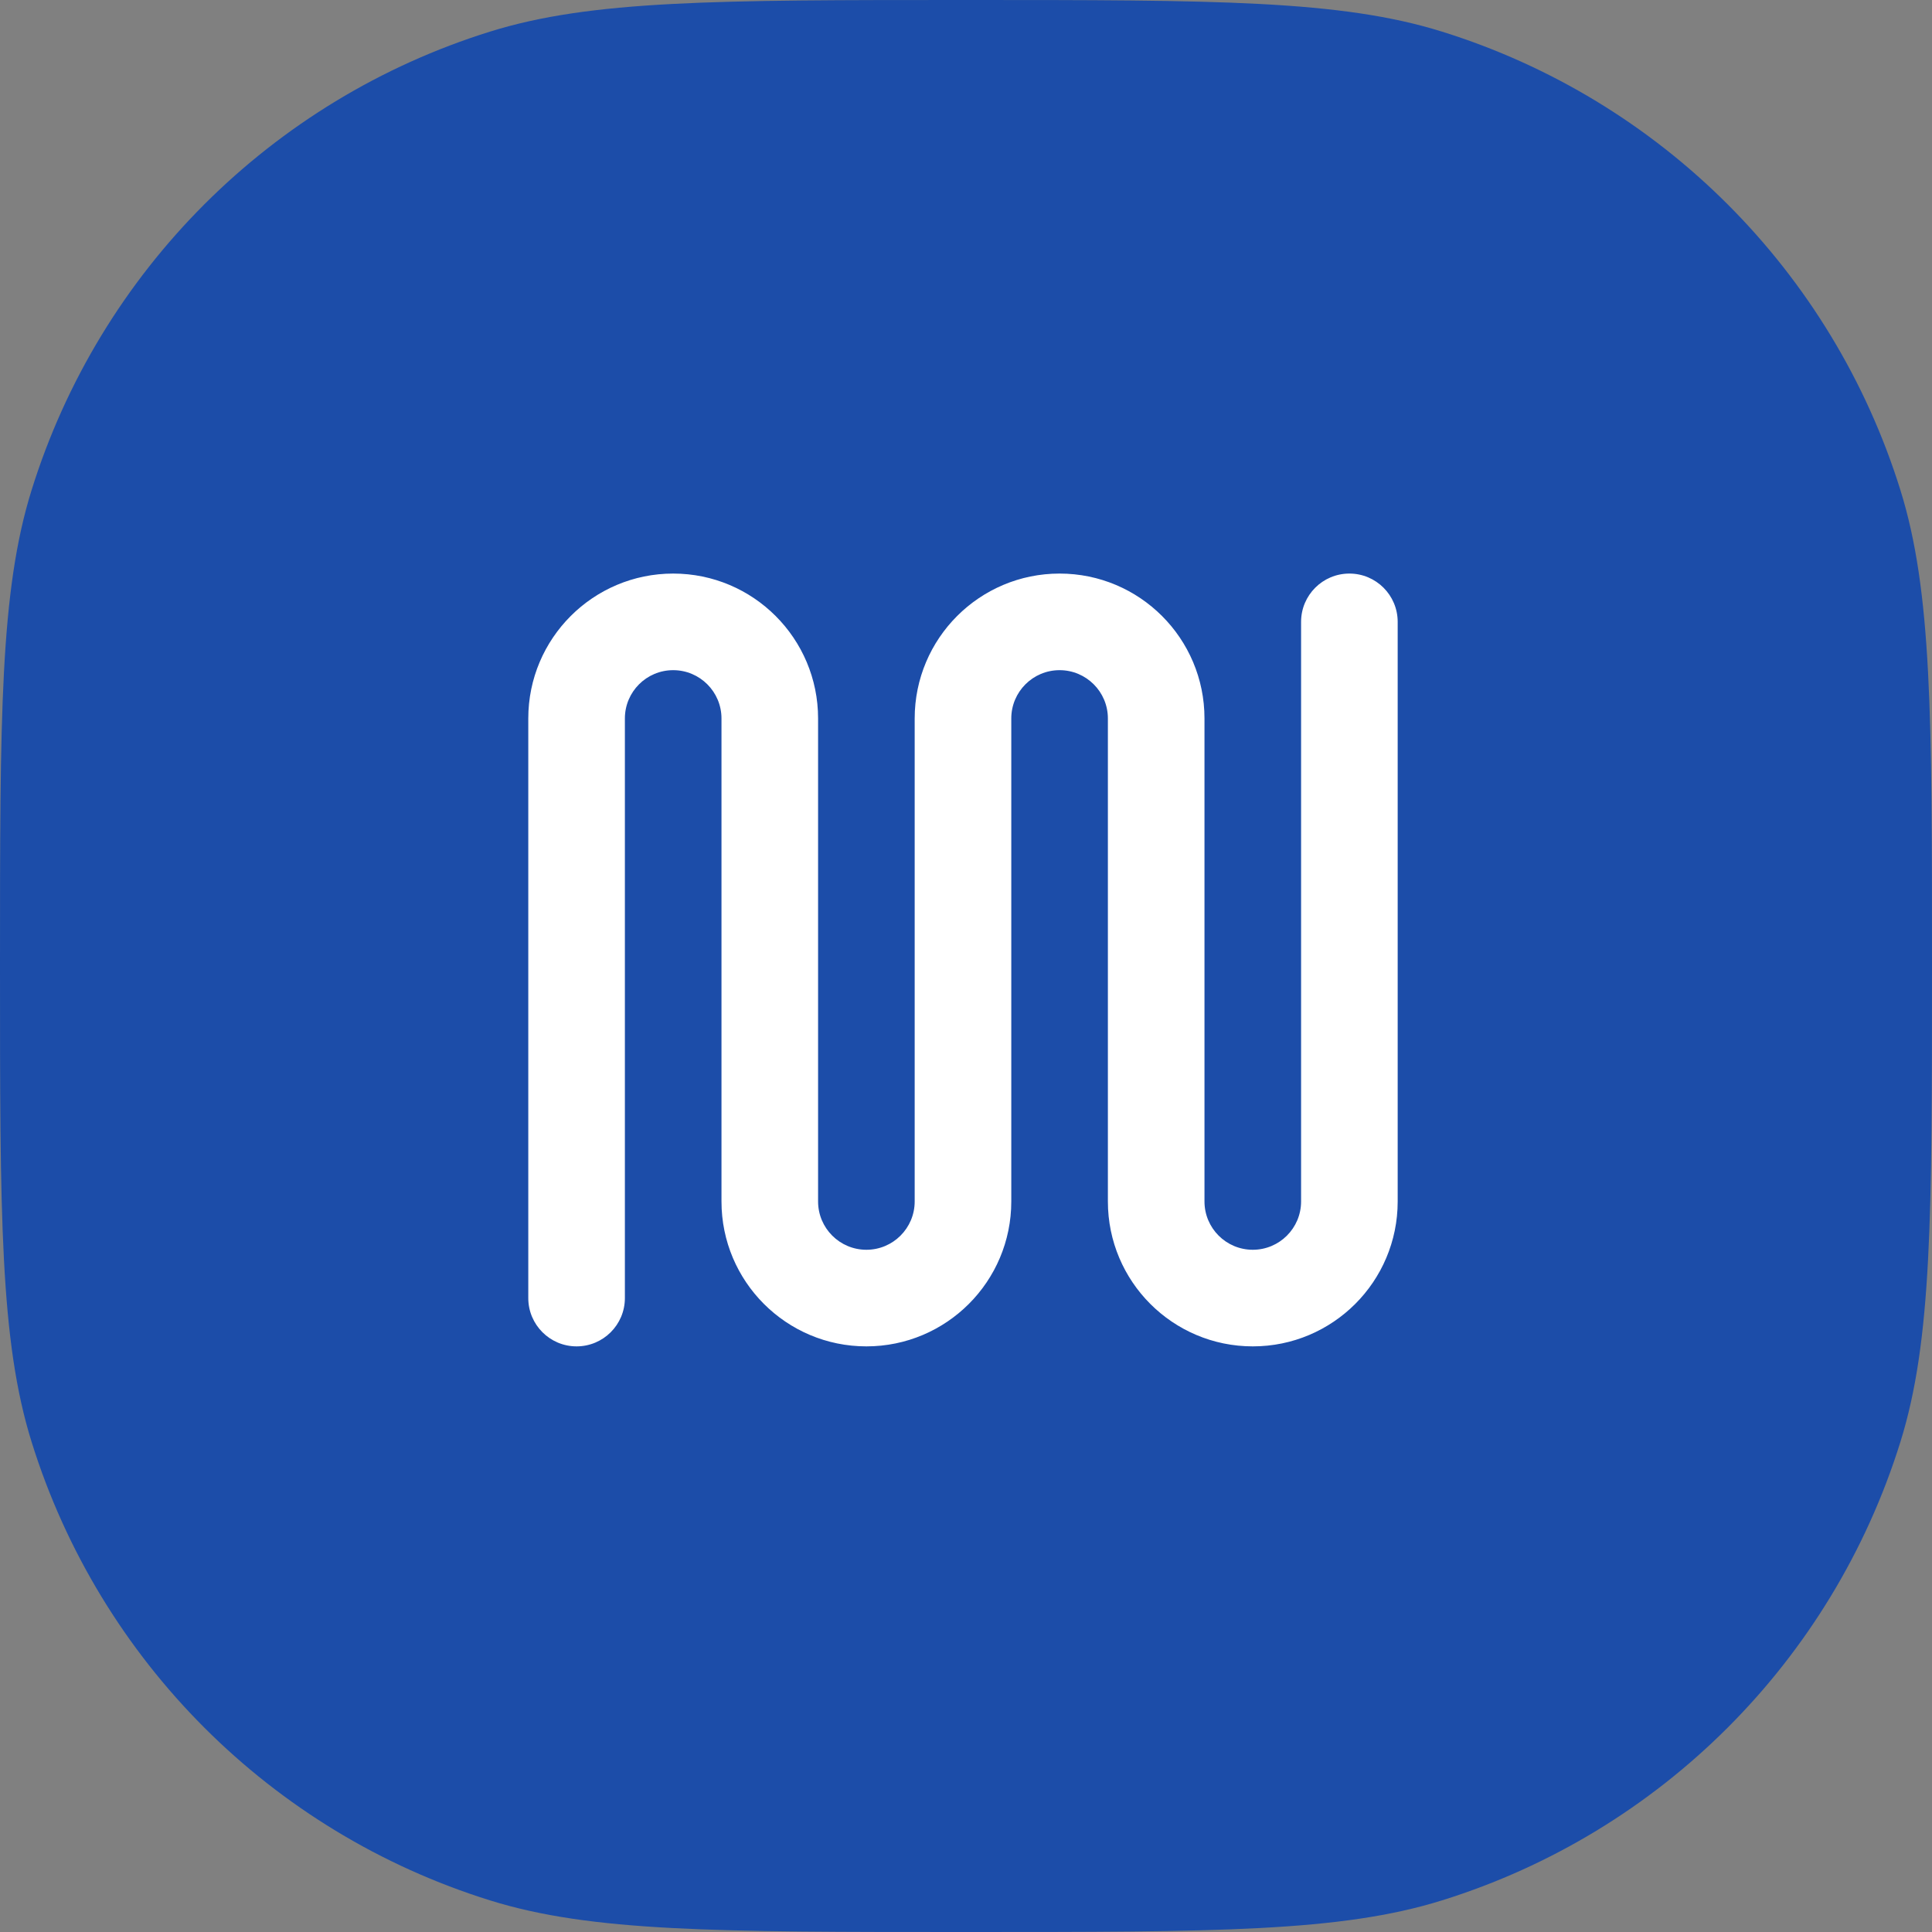
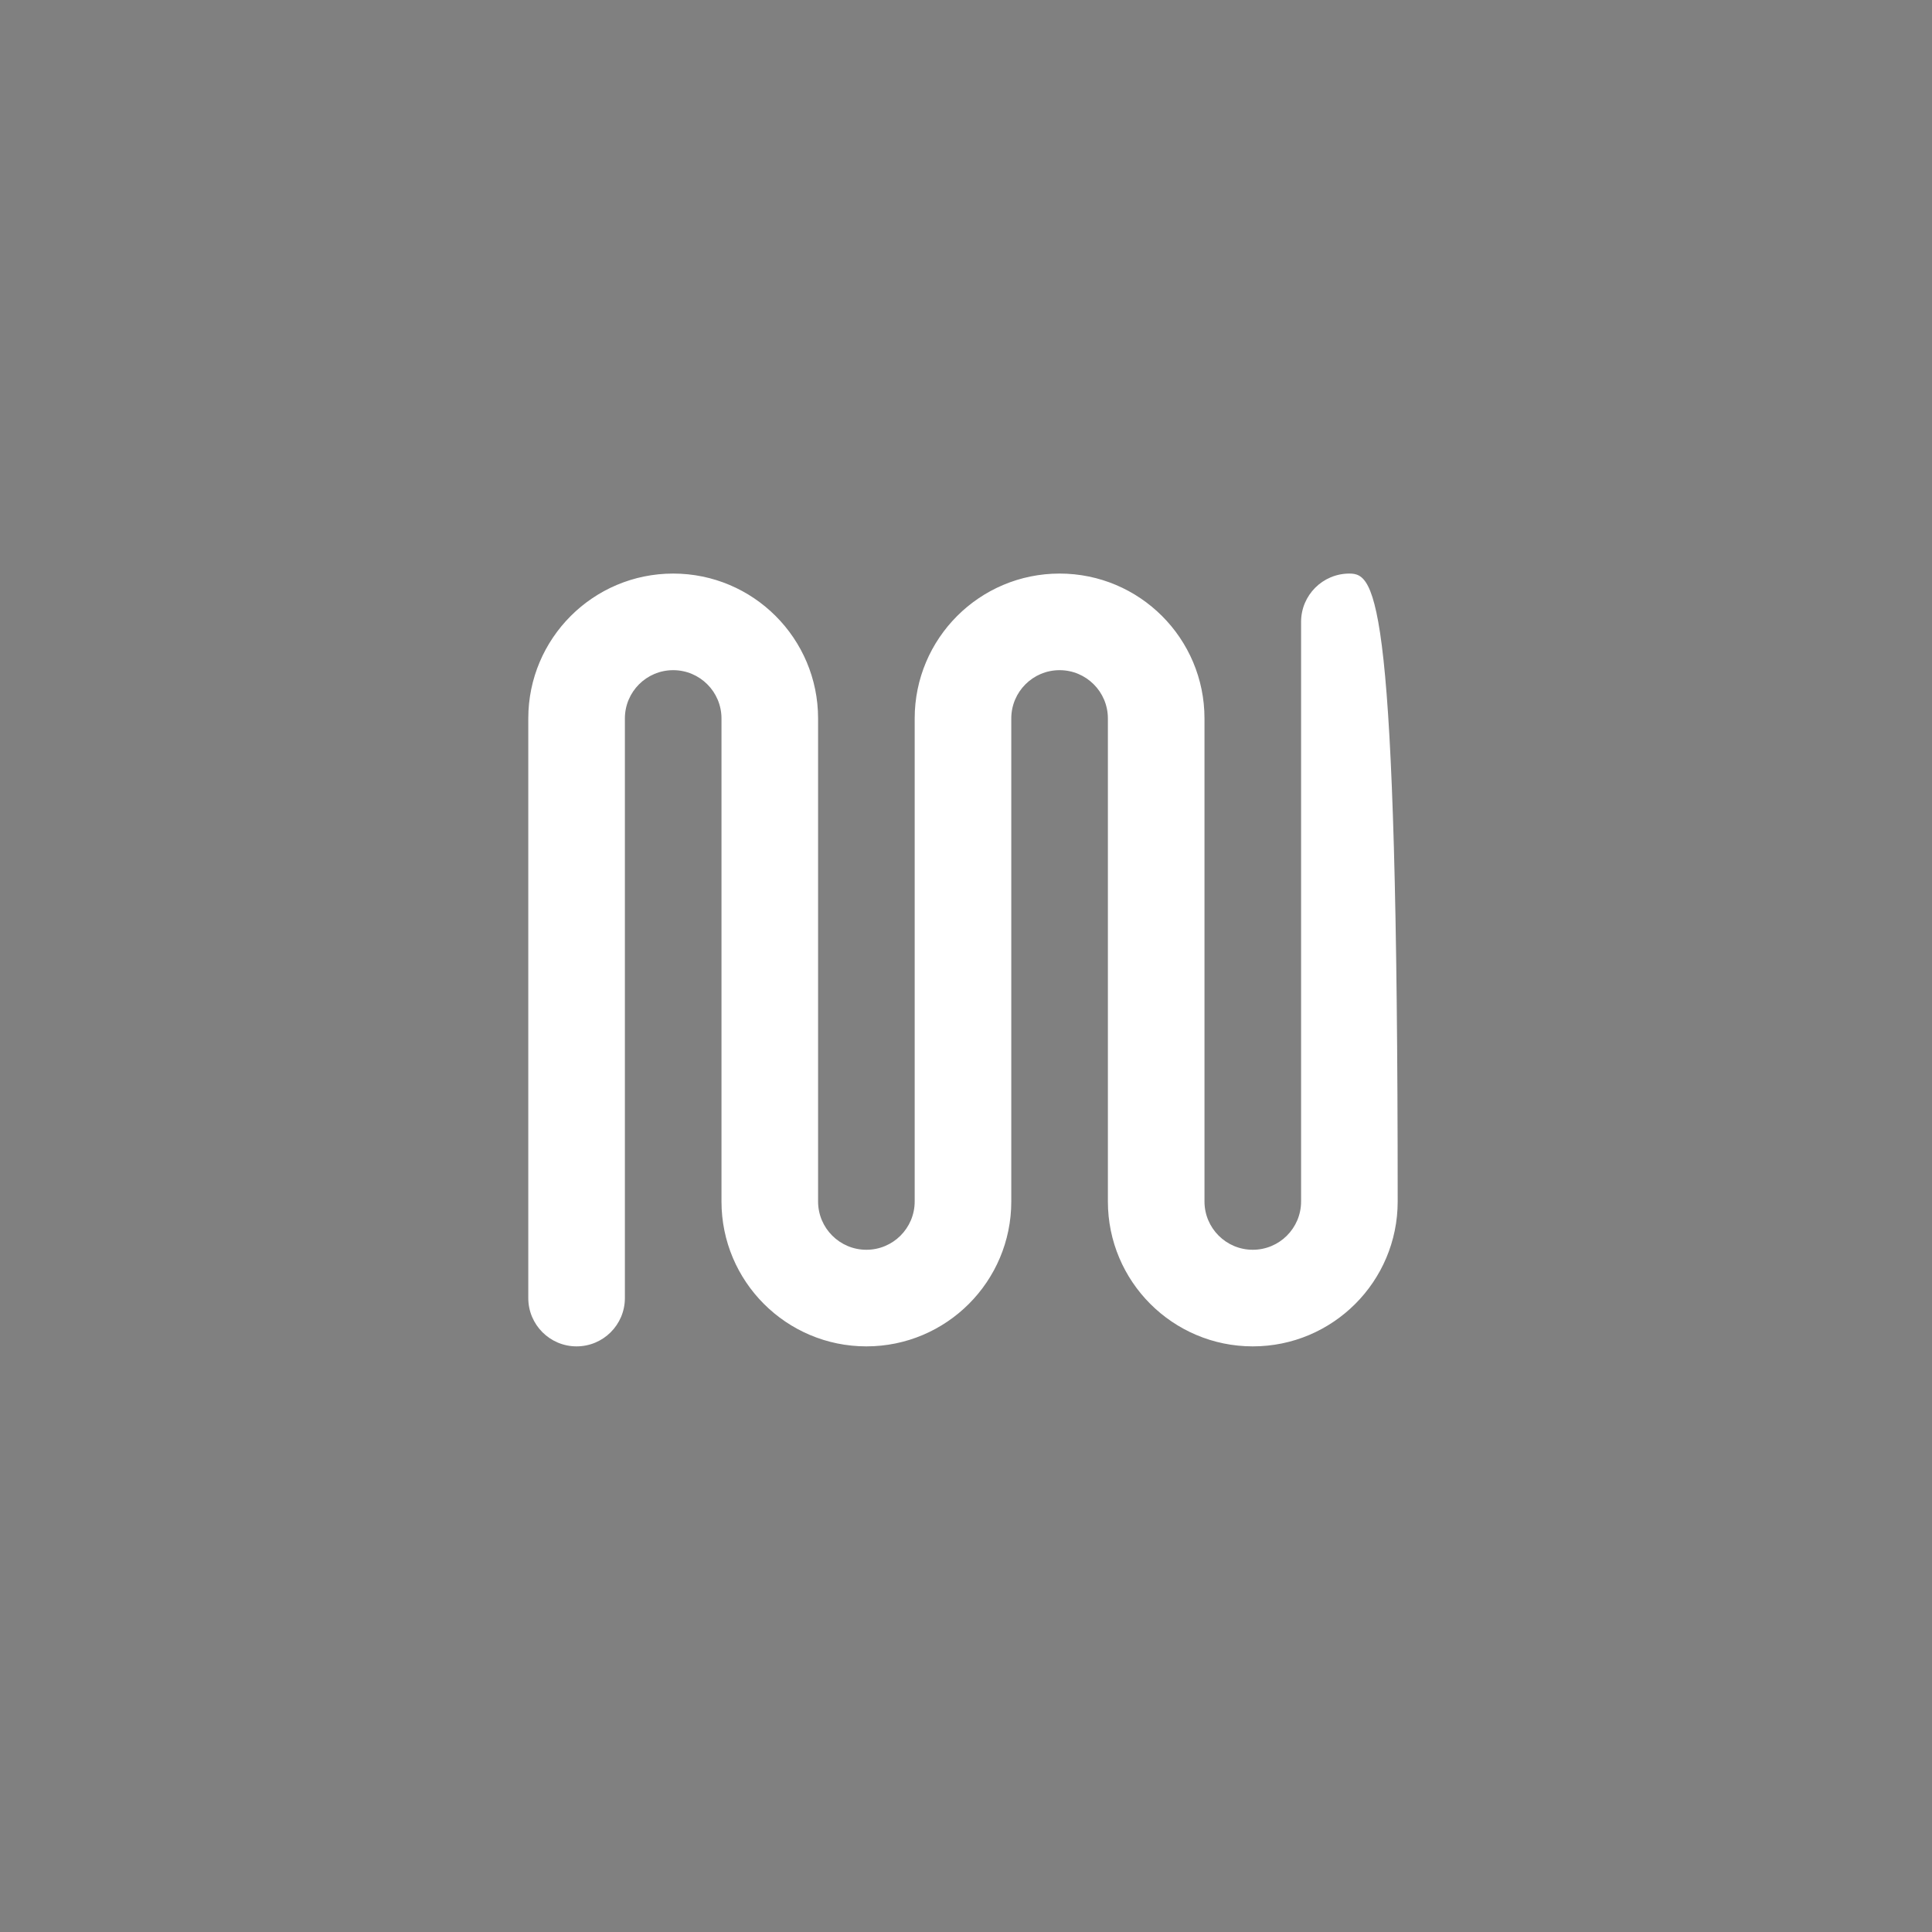
<svg xmlns="http://www.w3.org/2000/svg" width="180" height="180" viewBox="0 0 180 180" fill="none">
  <rect x="0" y="0" width="180" height="180" fill="#808080" stroke="none" />
-   <path d="M0 90C0 66.738 0 55.107 2.943 45.662C9.298 25.268 25.268 9.298 45.662 2.943C55.107 0 66.738 0 90 0V0C113.262 0 124.893 0 134.338 2.943C154.732 9.298 170.702 25.268 177.057 45.662C180 55.107 180 66.738 180 90V90C180 113.262 180 124.893 177.057 134.338C170.702 154.732 154.732 170.702 134.338 177.057C124.893 180 113.262 180 90 180V180C66.738 180 55.107 180 45.662 177.057C25.268 170.702 9.298 154.732 2.943 134.338C0 124.893 0 113.262 0 90V90Z" fill="#1C4DA9" />
-   <path d="M62.719 53.438C55.263 53.438 49.219 59.482 49.219 66.938V120.938C49.219 123.423 51.233 125.438 53.719 125.438C56.204 125.438 58.219 123.423 58.219 120.938V66.938C58.219 64.452 60.233 62.438 62.719 62.438C65.204 62.438 67.219 64.452 67.219 66.938L67.219 111.937C67.219 119.393 73.263 125.438 80.719 125.438C88.175 125.438 94.219 119.393 94.219 111.938L94.219 98.438L94.219 98.431V66.938C94.219 64.452 96.234 62.438 98.719 62.438C101.204 62.438 103.219 64.452 103.219 66.938V102.938L103.219 102.946L103.219 111.937C103.219 119.393 109.263 125.438 116.719 125.438C124.175 125.438 130.219 119.393 130.219 111.938V57.938C130.219 55.452 128.204 53.438 125.719 53.438C123.233 53.438 121.219 55.452 121.219 57.938L121.219 111.938C121.219 114.423 119.204 116.438 116.719 116.438C114.233 116.438 112.219 114.423 112.219 111.938L112.219 98.438L112.219 98.431V66.938C112.219 59.482 106.175 53.438 98.719 53.438C91.263 53.438 85.219 59.482 85.219 66.938V102.938L85.219 102.942L85.219 111.938C85.219 114.423 83.204 116.438 80.719 116.438C78.234 116.438 76.219 114.423 76.219 111.938L76.219 66.938C76.219 59.482 70.175 53.438 62.719 53.438Z" fill="white" />
+   <path d="M62.719 53.438C55.263 53.438 49.219 59.482 49.219 66.938V120.938C49.219 123.423 51.233 125.438 53.719 125.438C56.204 125.438 58.219 123.423 58.219 120.938V66.938C58.219 64.452 60.233 62.438 62.719 62.438C65.204 62.438 67.219 64.452 67.219 66.938L67.219 111.937C67.219 119.393 73.263 125.438 80.719 125.438C88.175 125.438 94.219 119.393 94.219 111.938L94.219 98.438L94.219 98.431V66.938C94.219 64.452 96.234 62.438 98.719 62.438C101.204 62.438 103.219 64.452 103.219 66.938V102.938L103.219 102.946L103.219 111.937C103.219 119.393 109.263 125.438 116.719 125.438C124.175 125.438 130.219 119.393 130.219 111.938C130.219 55.452 128.204 53.438 125.719 53.438C123.233 53.438 121.219 55.452 121.219 57.938L121.219 111.938C121.219 114.423 119.204 116.438 116.719 116.438C114.233 116.438 112.219 114.423 112.219 111.938L112.219 98.438L112.219 98.431V66.938C112.219 59.482 106.175 53.438 98.719 53.438C91.263 53.438 85.219 59.482 85.219 66.938V102.938L85.219 102.942L85.219 111.938C85.219 114.423 83.204 116.438 80.719 116.438C78.234 116.438 76.219 114.423 76.219 111.938L76.219 66.938C76.219 59.482 70.175 53.438 62.719 53.438Z" fill="white" />
</svg>